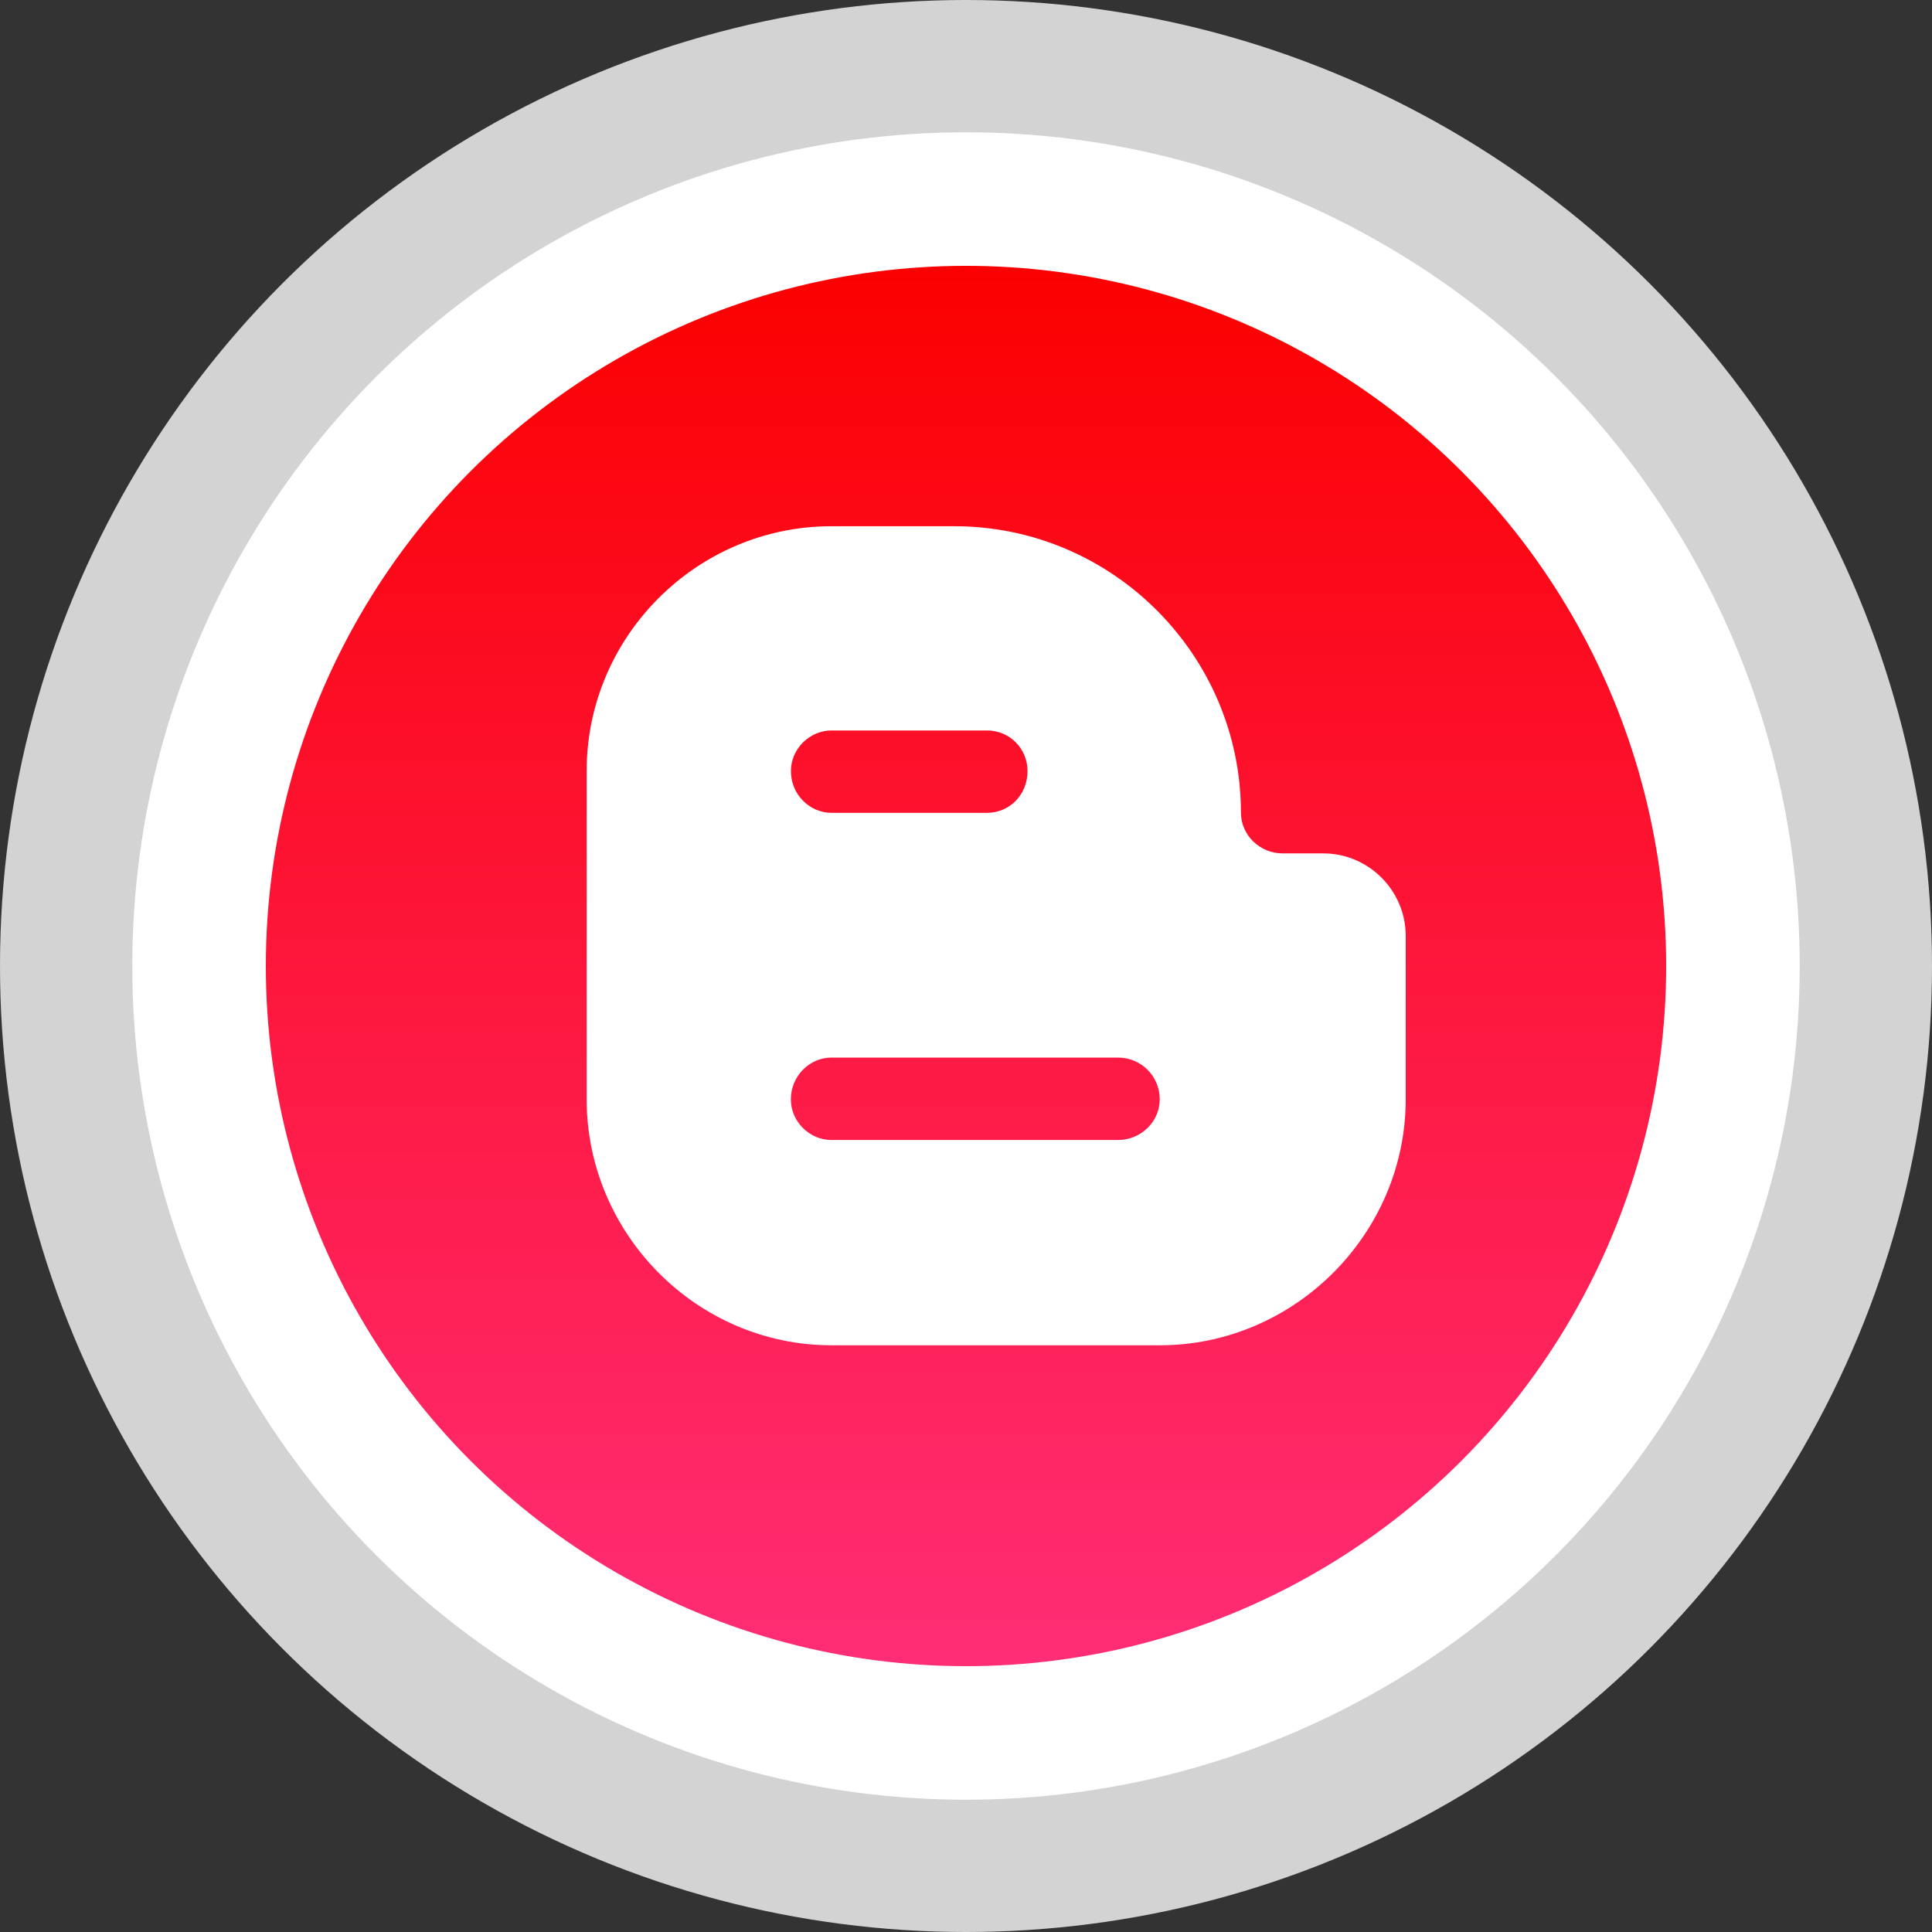
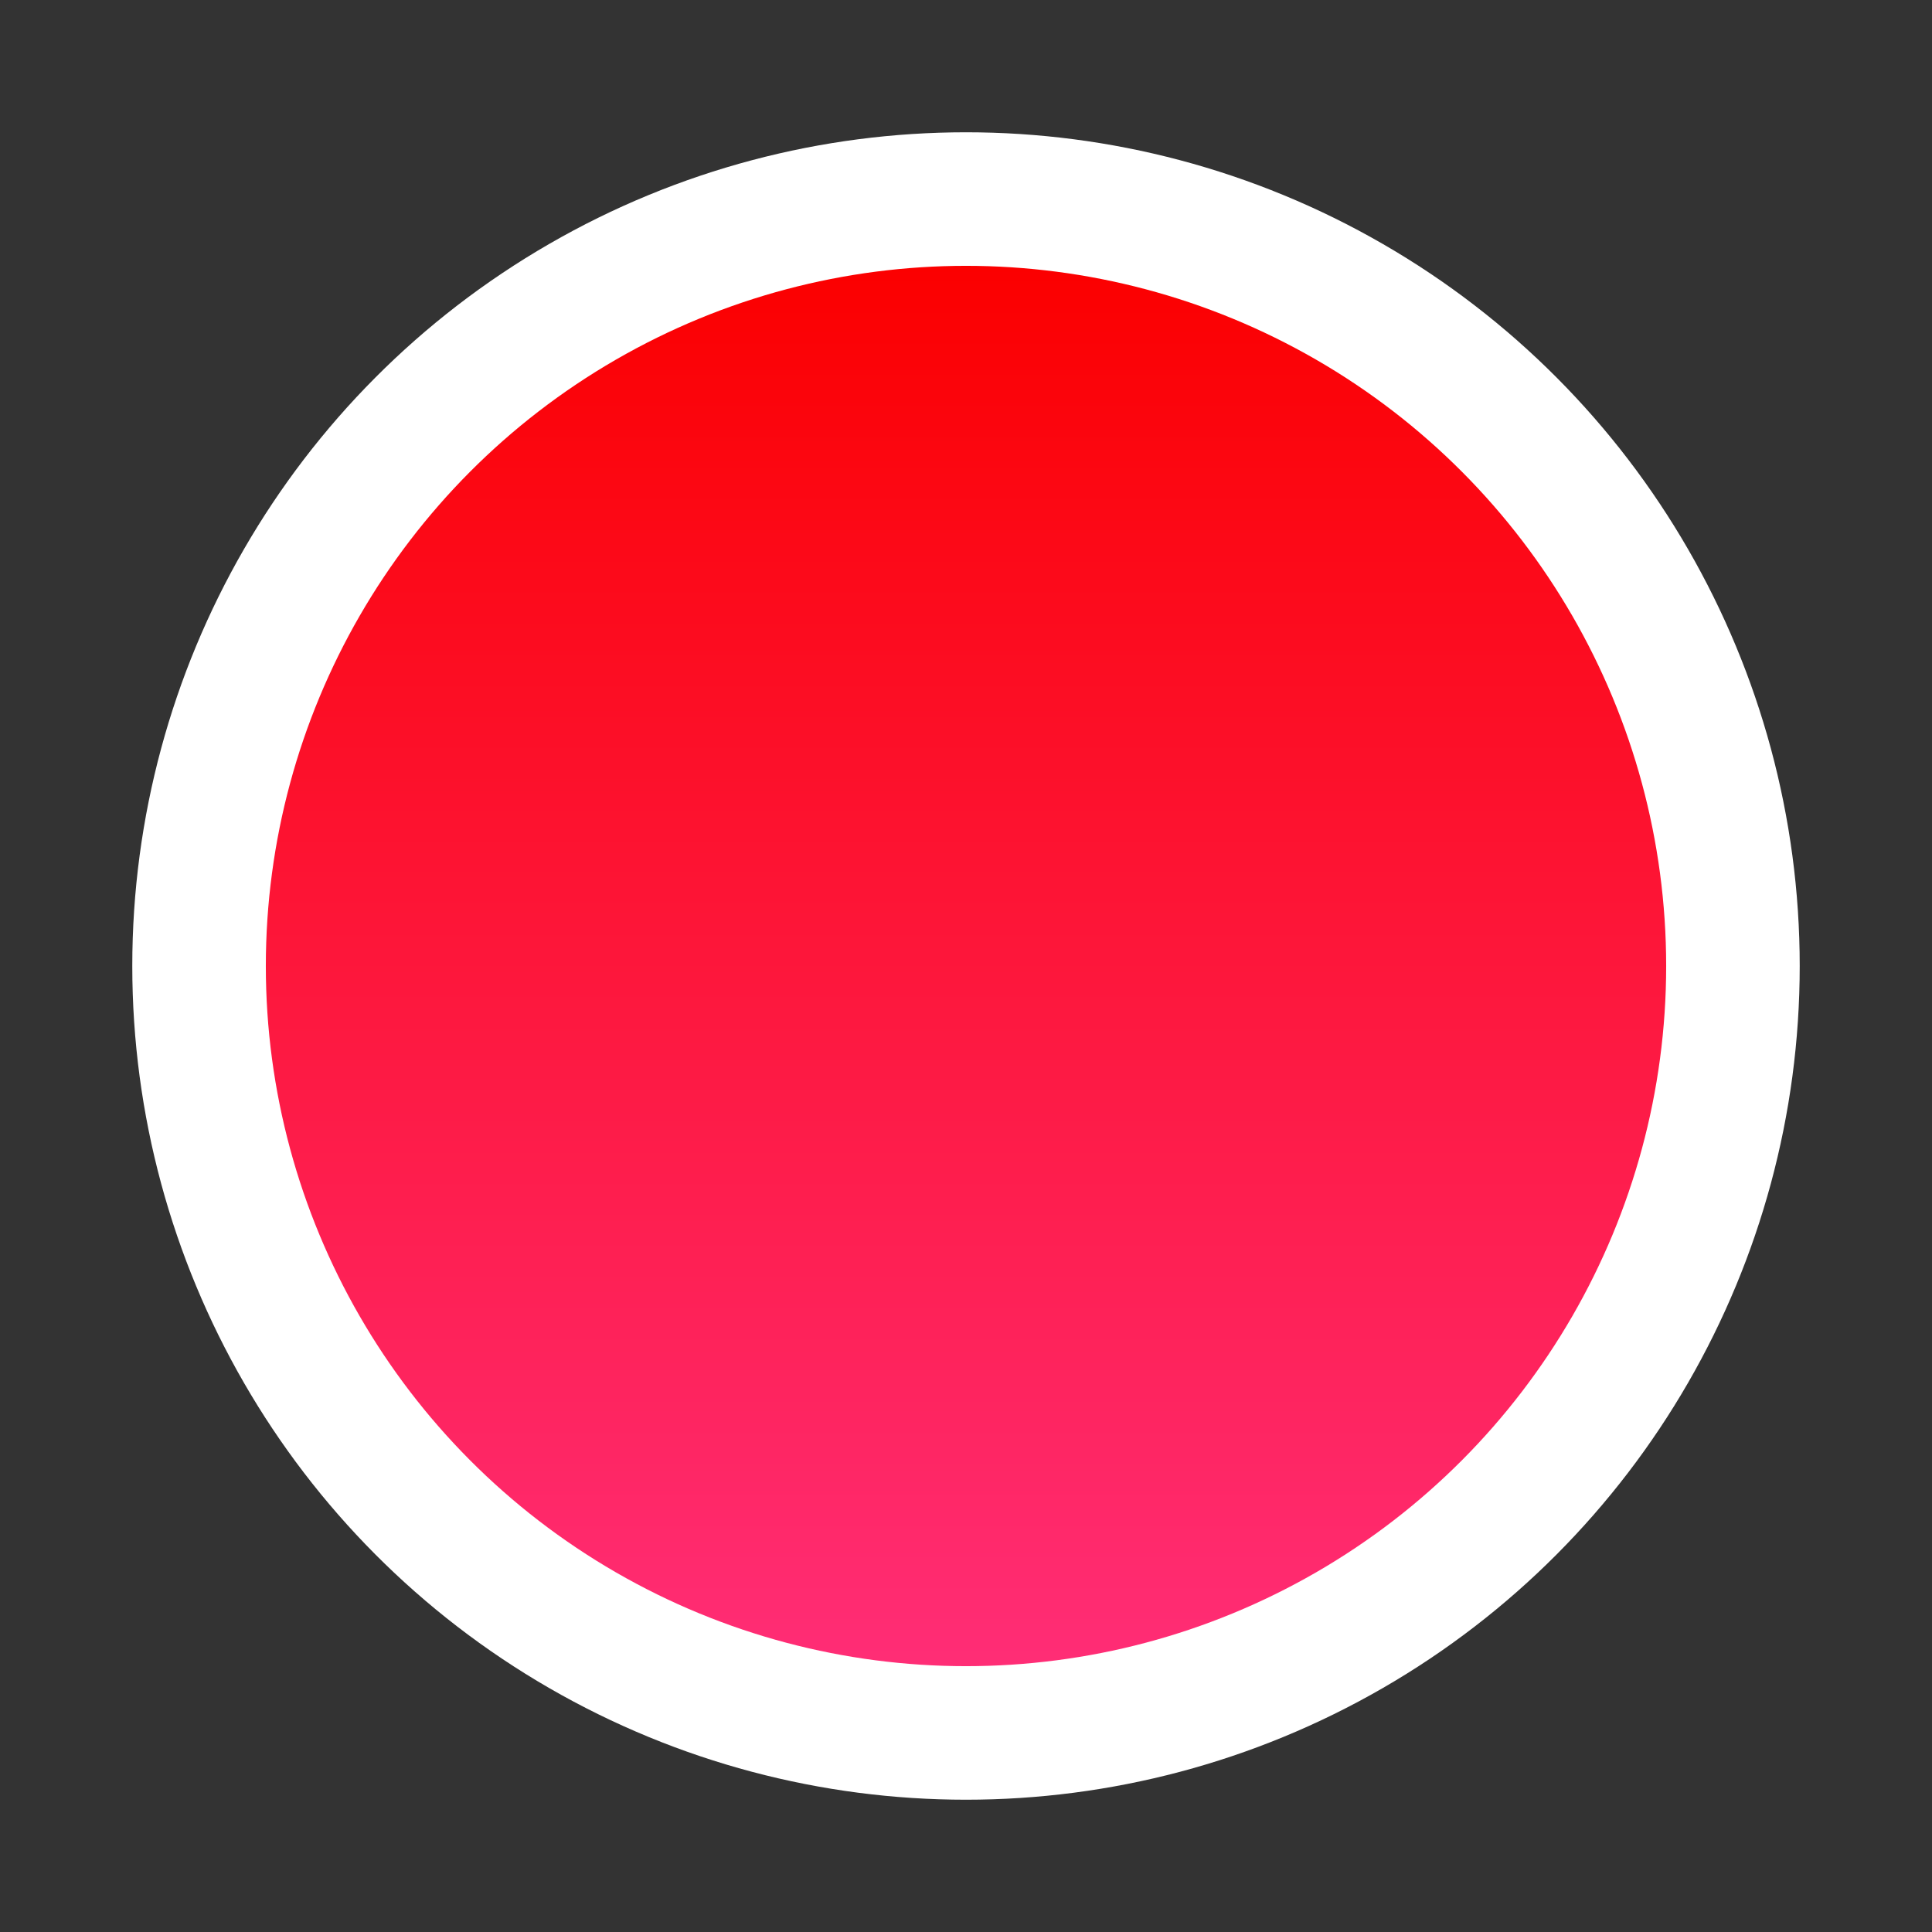
<svg xmlns="http://www.w3.org/2000/svg" enable-background="new 0 0 32 32" version="1.1" viewBox="0 0 32 32" xml:space="preserve">
  <rect x="0" y="0" width="32" height="32" fill="#333333" stroke="none" />
  <g id="Layer_6" />
  <g id="Layer_4_copy">
    <g>
-       <circle cx="16" cy="16" fill="#D3D3D3" r="16" />
      <circle cx="16" cy="16" fill="#FFFFFF" r="13.809" />
      <linearGradient gradientUnits="userSpaceOnUse" id="SVGID_1_" x1="16" x2="16" y1="27.597" y2="4.403">
        <stop offset="0" style="stop-color:#FF2D76" />
        <stop offset="1" style="stop-color:#FB0000" />
      </linearGradient>
      <circle cx="16" cy="16" fill="url(#SVGID_1_)" r="11.597" />
    </g>
  </g>
  <g id="Official_copy_2">
    <g>
-       <path d="M23.283,18.209V15.5c0-0.75-0.615-1.365-1.364-1.365h-0.673c-0.384,0-0.692-0.307-0.692-0.673    c0-2.613-2.133-4.746-4.746-4.746h-2.037c-2.229,0-4.054,1.825-4.054,4.054v5.438c0,2.229,1.825,4.074,4.054,4.074h5.438    C21.438,22.283,23.283,20.438,23.283,18.209L23.283,18.209z M13.771,17.517h4.746c0.385,0,0.692,0.308,0.692,0.692    c0,0.365-0.307,0.673-0.692,0.673h-4.746c-0.365,0-0.672-0.307-0.672-0.673C13.099,17.825,13.406,17.517,13.771,17.517    L13.771,17.517z M17.019,12.771c0,0.384-0.288,0.692-0.672,0.692h-2.575c-0.365,0-0.672-0.307-0.672-0.692    c0-0.365,0.307-0.672,0.672-0.672h2.575C16.731,12.099,17.019,12.406,17.019,12.771L17.019,12.771z" fill="#FFFFFF" />
-     </g>
+       </g>
  </g>
</svg>